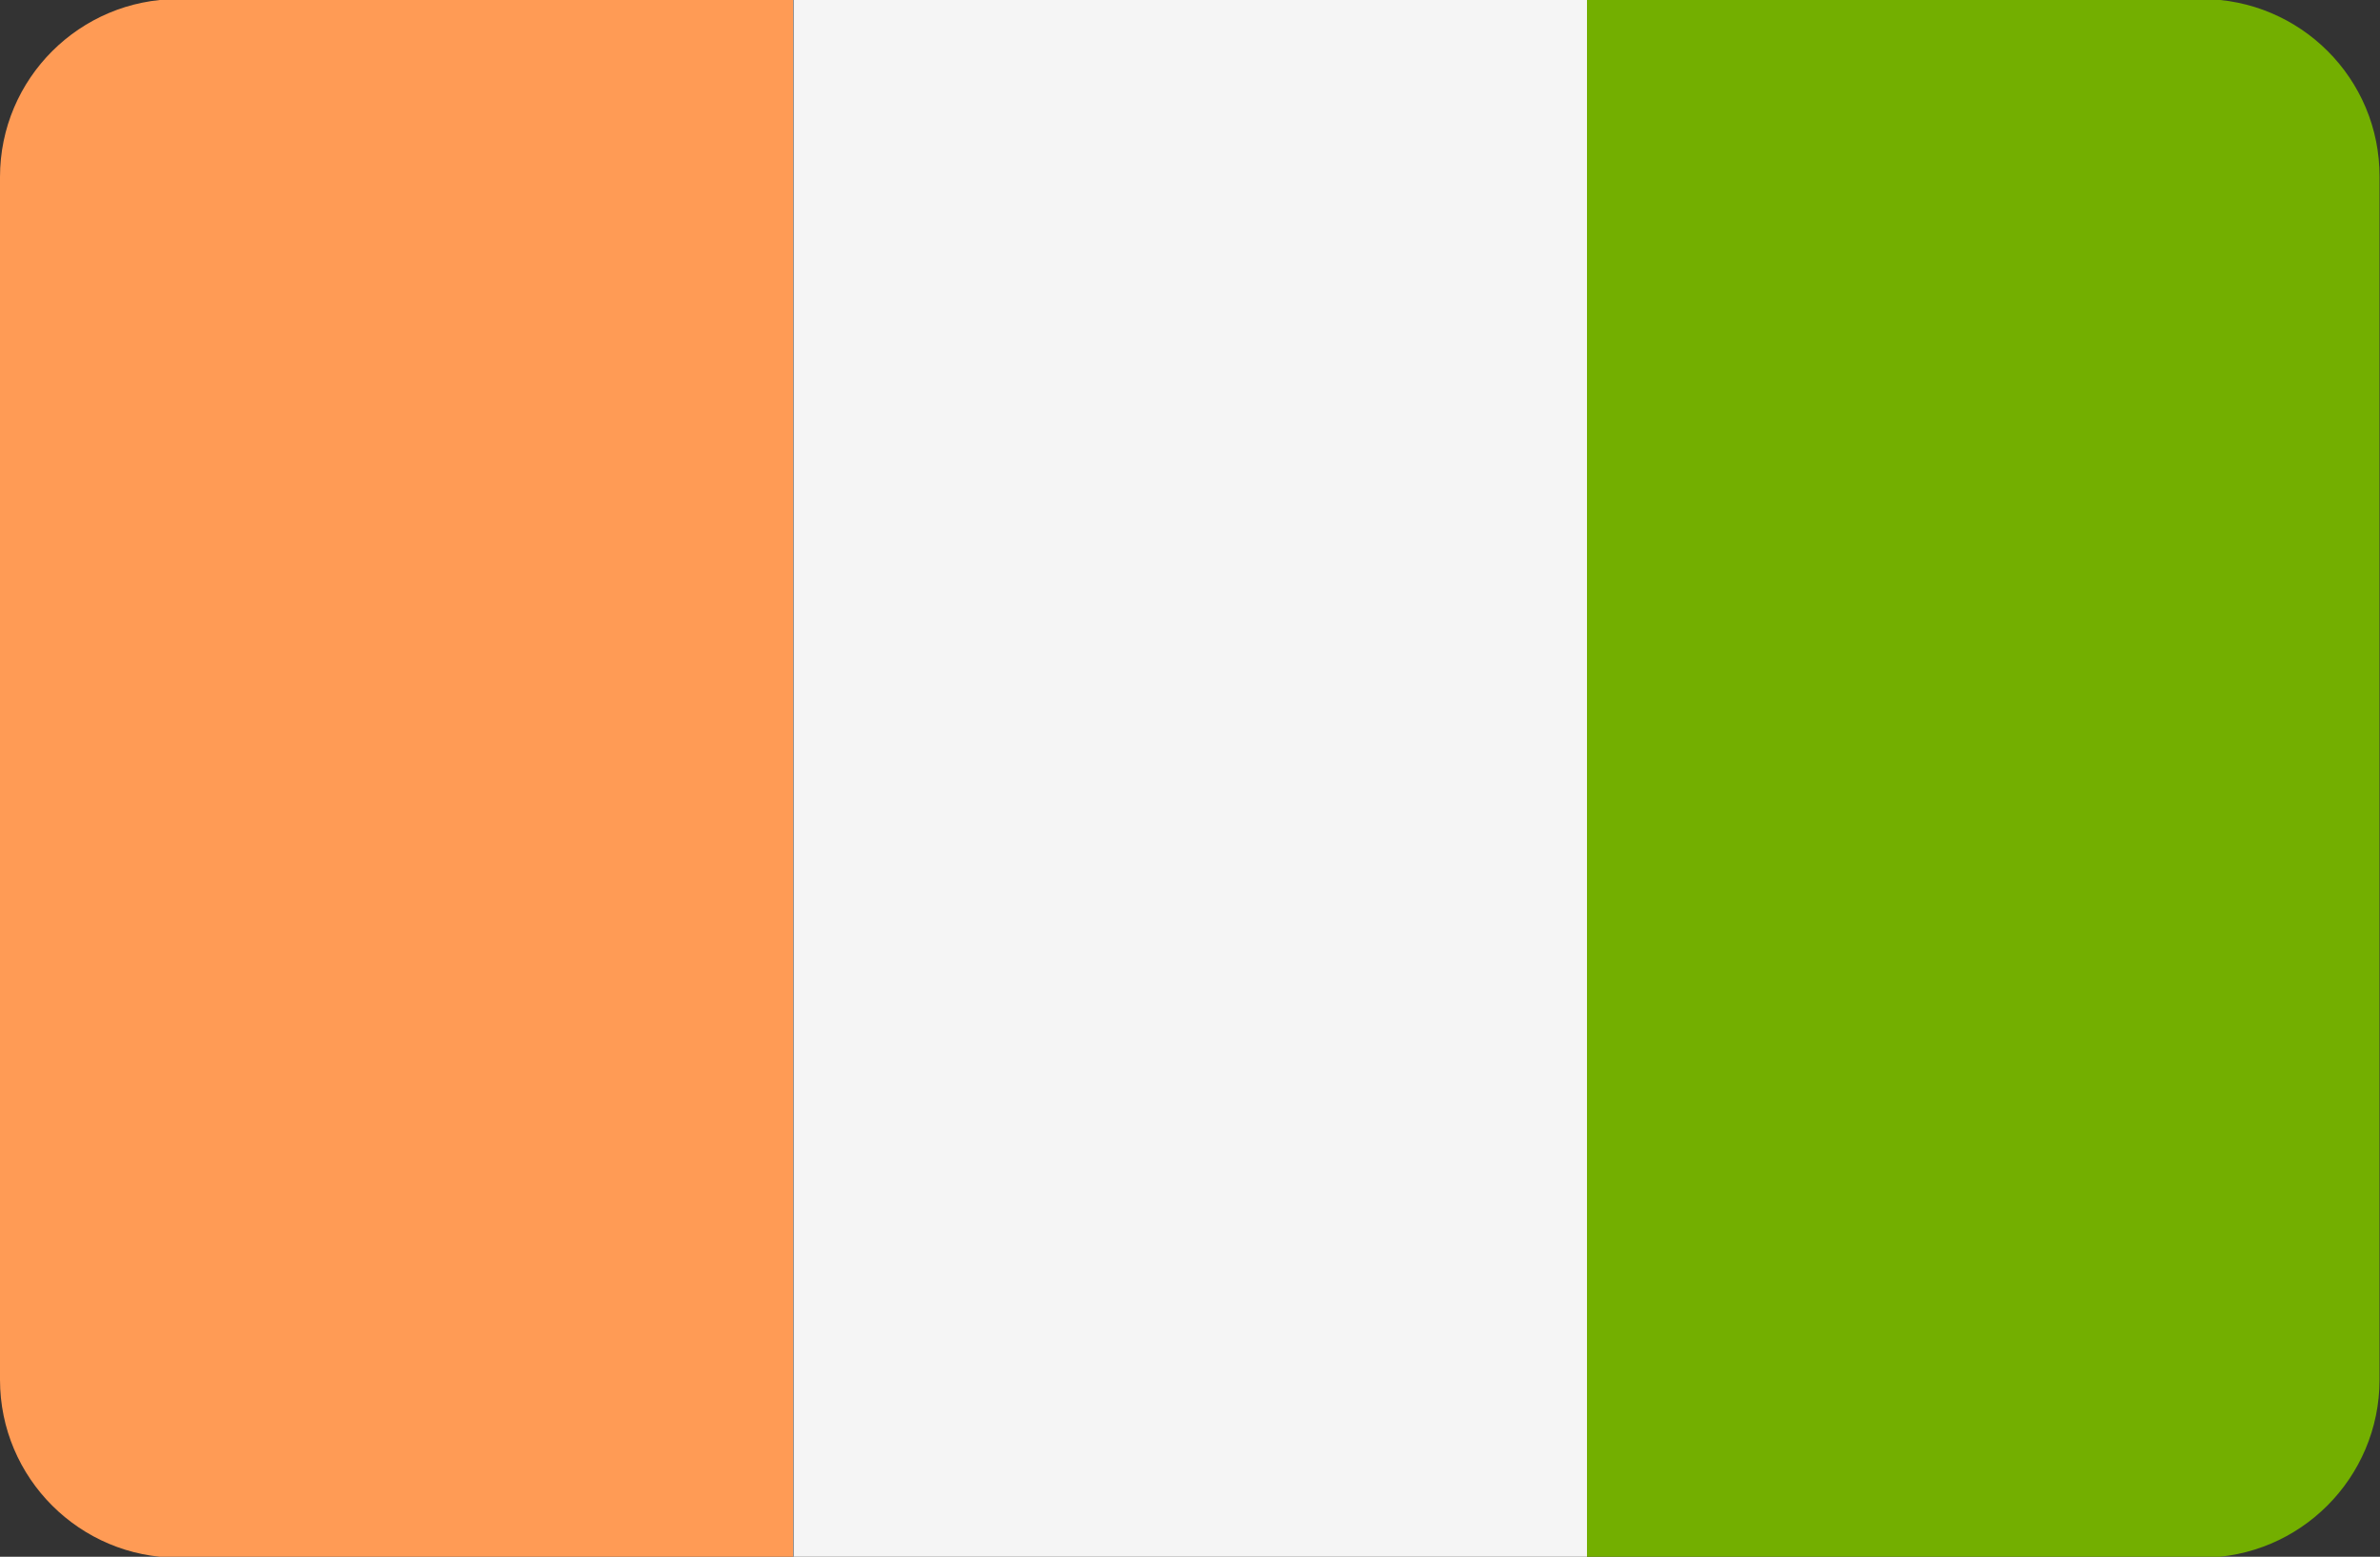
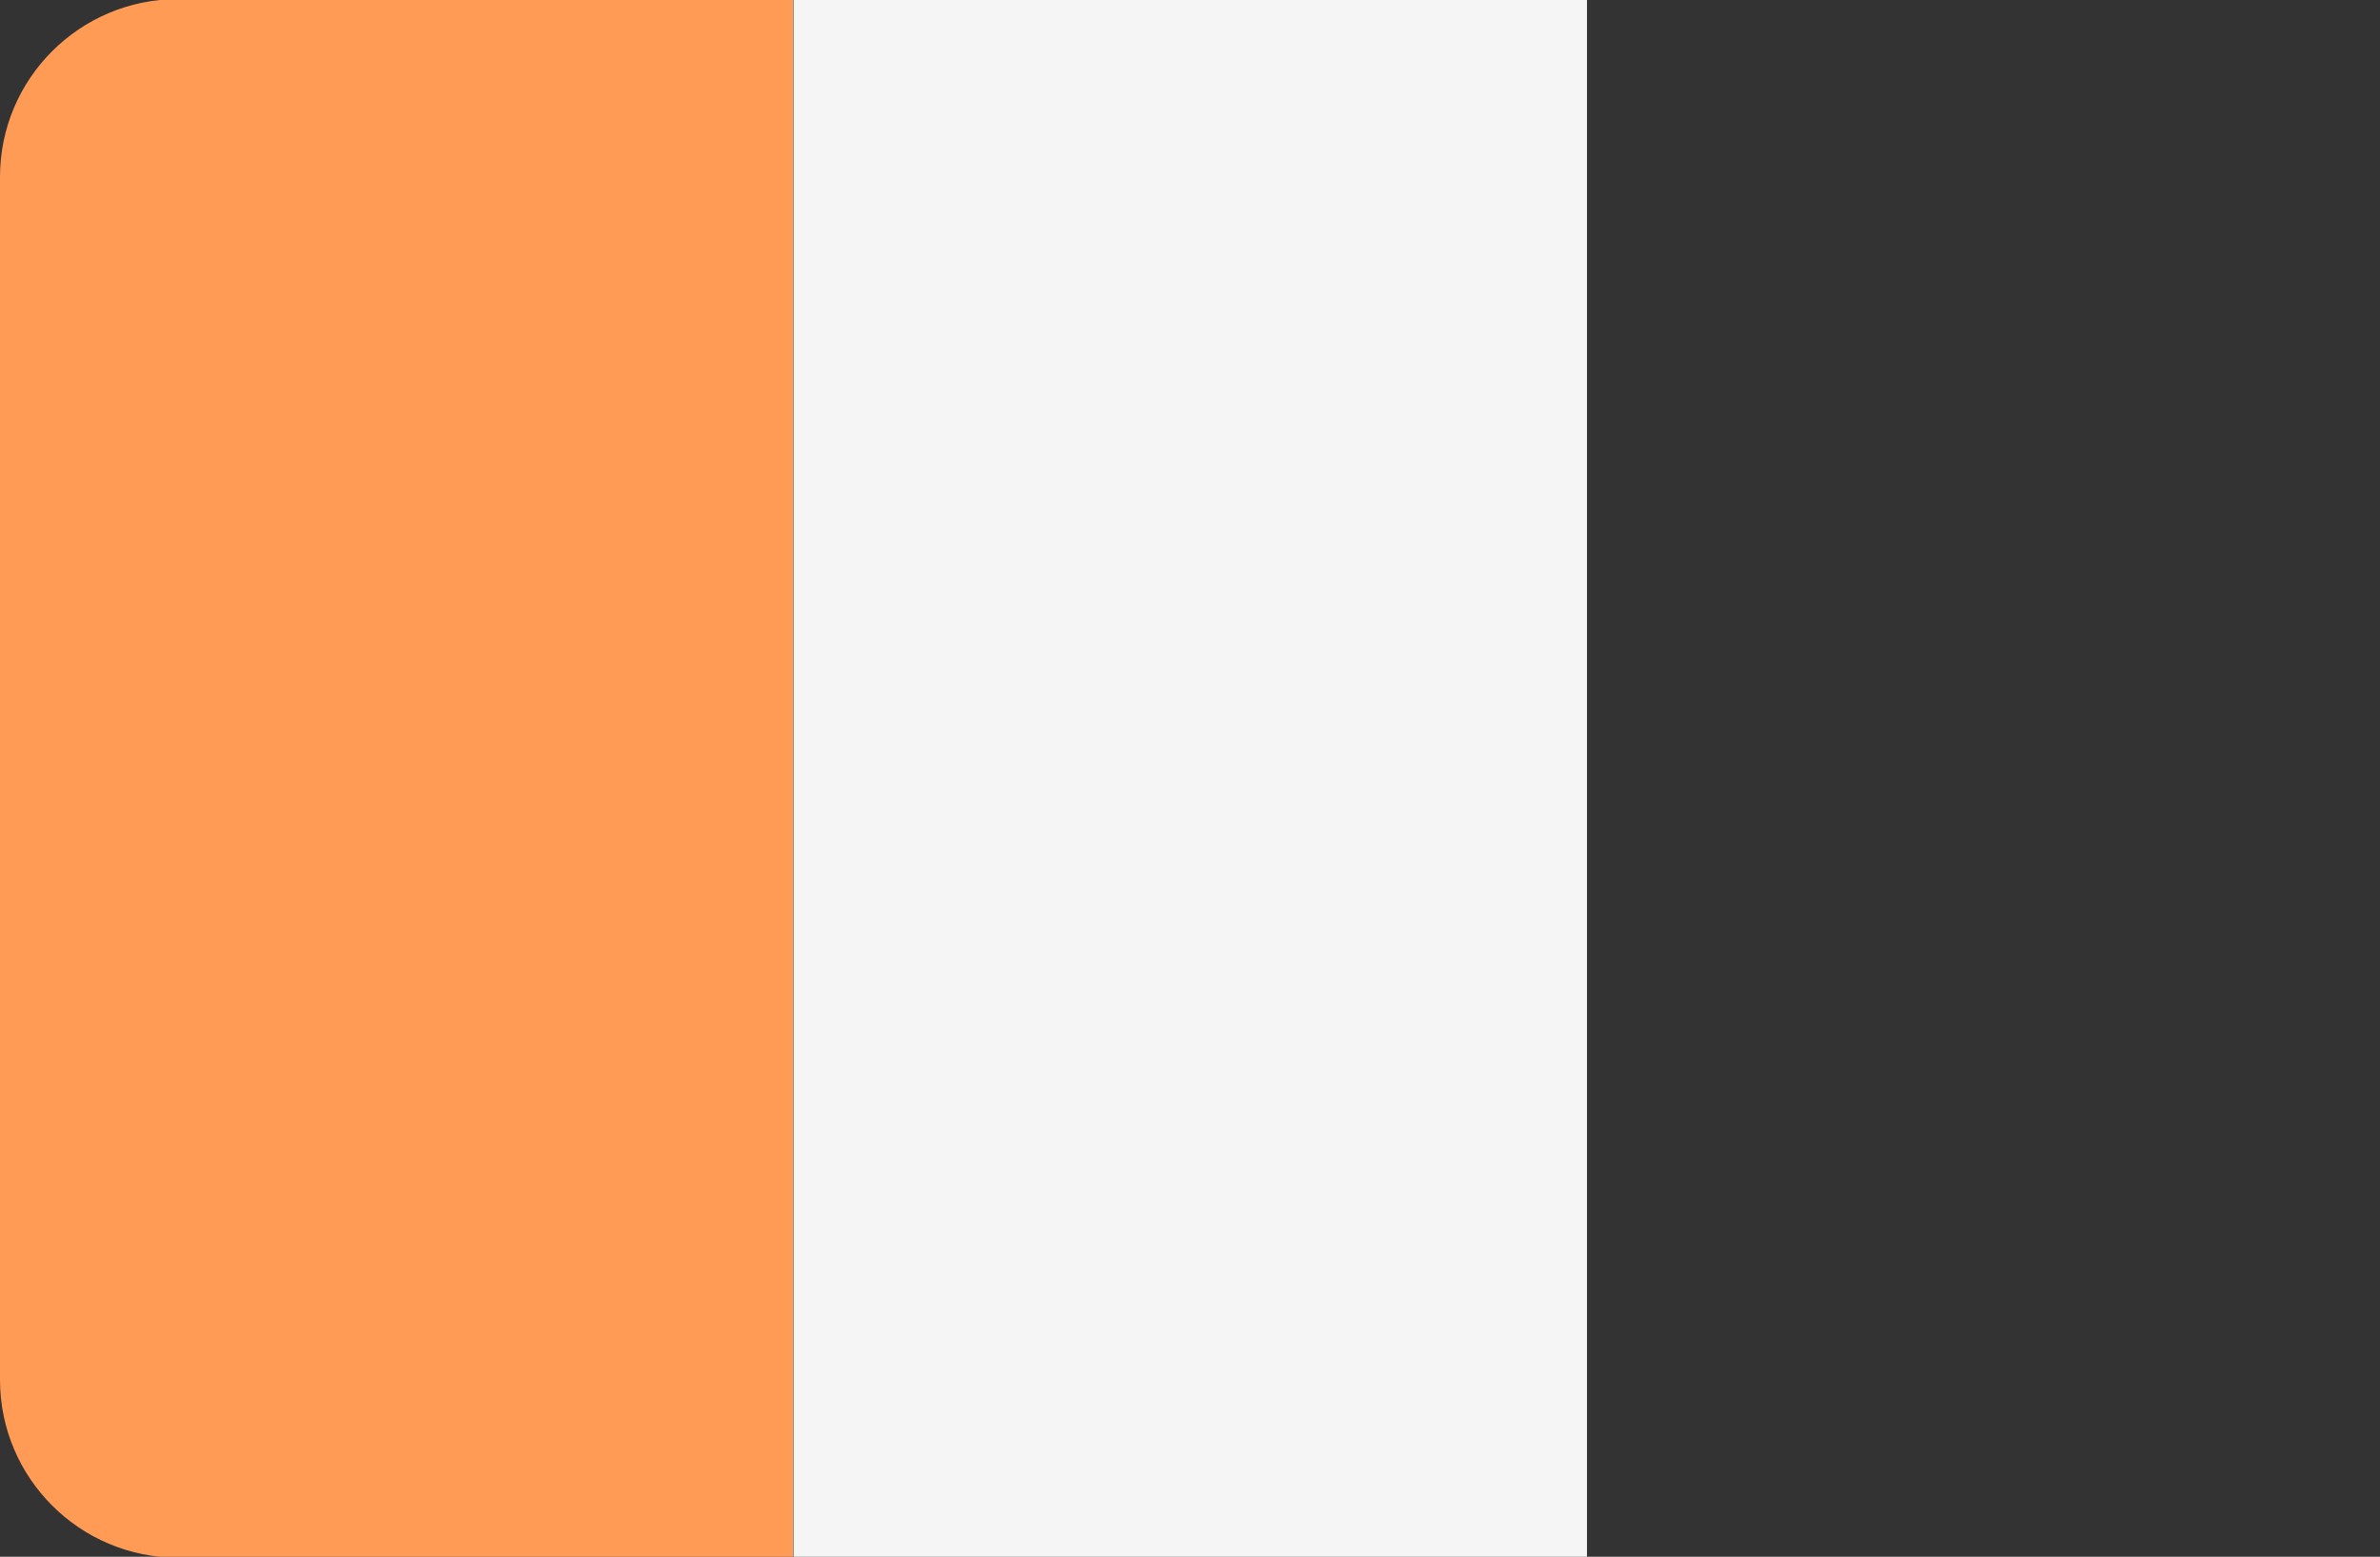
<svg xmlns="http://www.w3.org/2000/svg" version="1.1" id="Layer_1" x="0px" y="0px" viewBox="0 0 512 335" style="enable-background:new 0 0 512 335;" xml:space="preserve">
  <rect x="0" y="0" width="512" height="335" fill="#333333" stroke="none" />
  <style type="text/css">
	.st0{fill:#73AF00;}
	.st1{fill:#F5F5F5;}
	.st2{fill:#FF9B55;}
</style>
-   <path class="st0" d="M473.7-0.2H341.3v335.4h132.3c21.2,0,38.3-17.2,38.3-38.3V38.1C512,16.9,494.8-0.2,473.7-0.2z" />
  <rect x="170.7" y="-0.2" class="st1" width="170.7" height="335.5" />
  <path class="st2" d="M38.3-0.2C17.2-0.2,0,16.9,0,38.1v258.8c0,21.2,17.2,38.3,38.3,38.3h132.3V-0.2H38.3z" />
</svg>